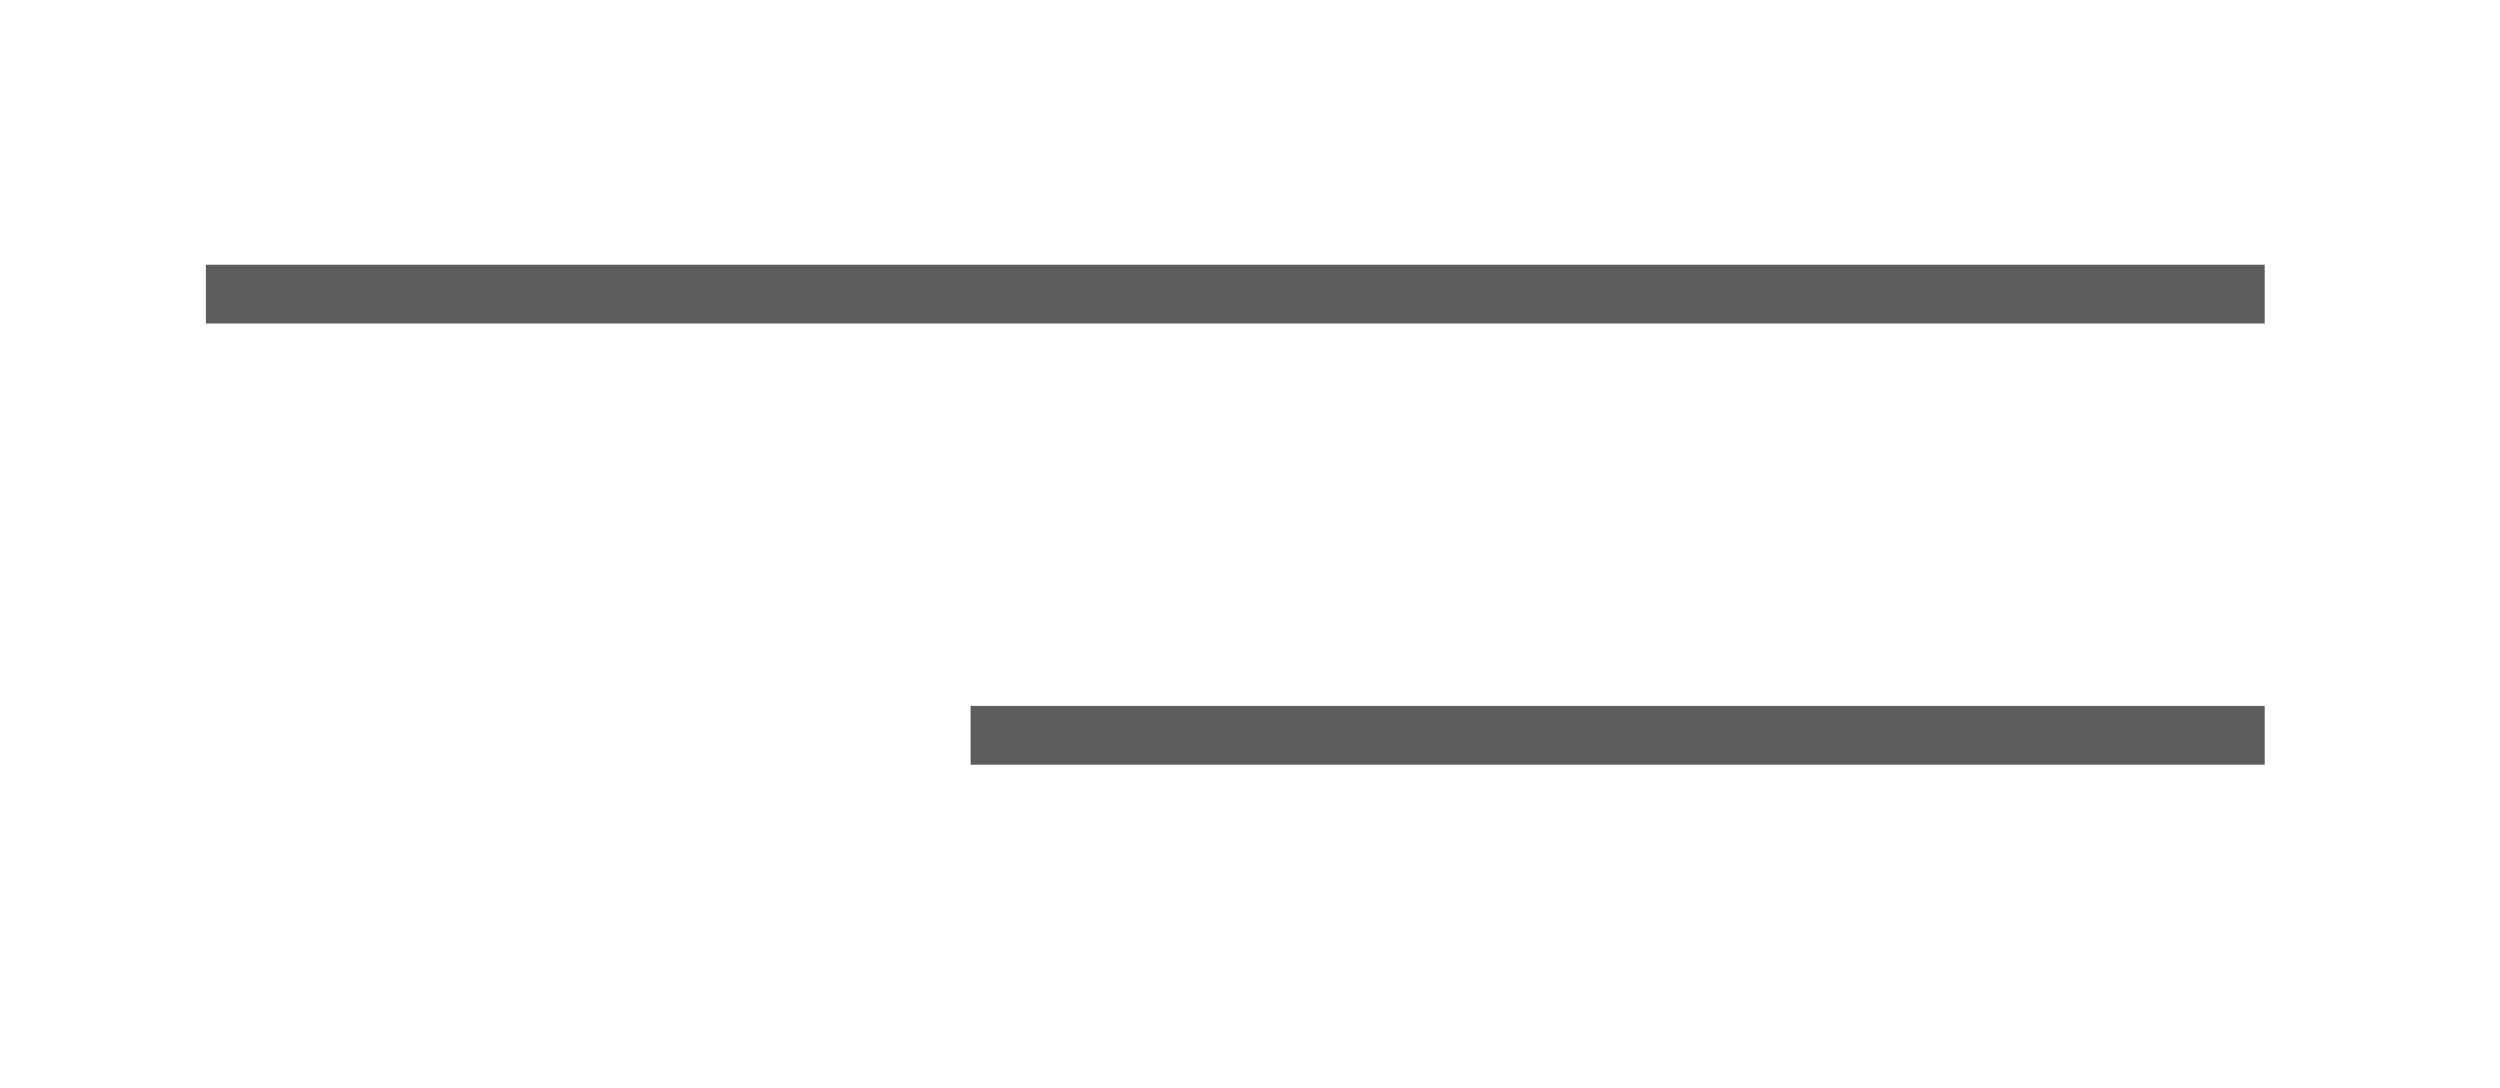
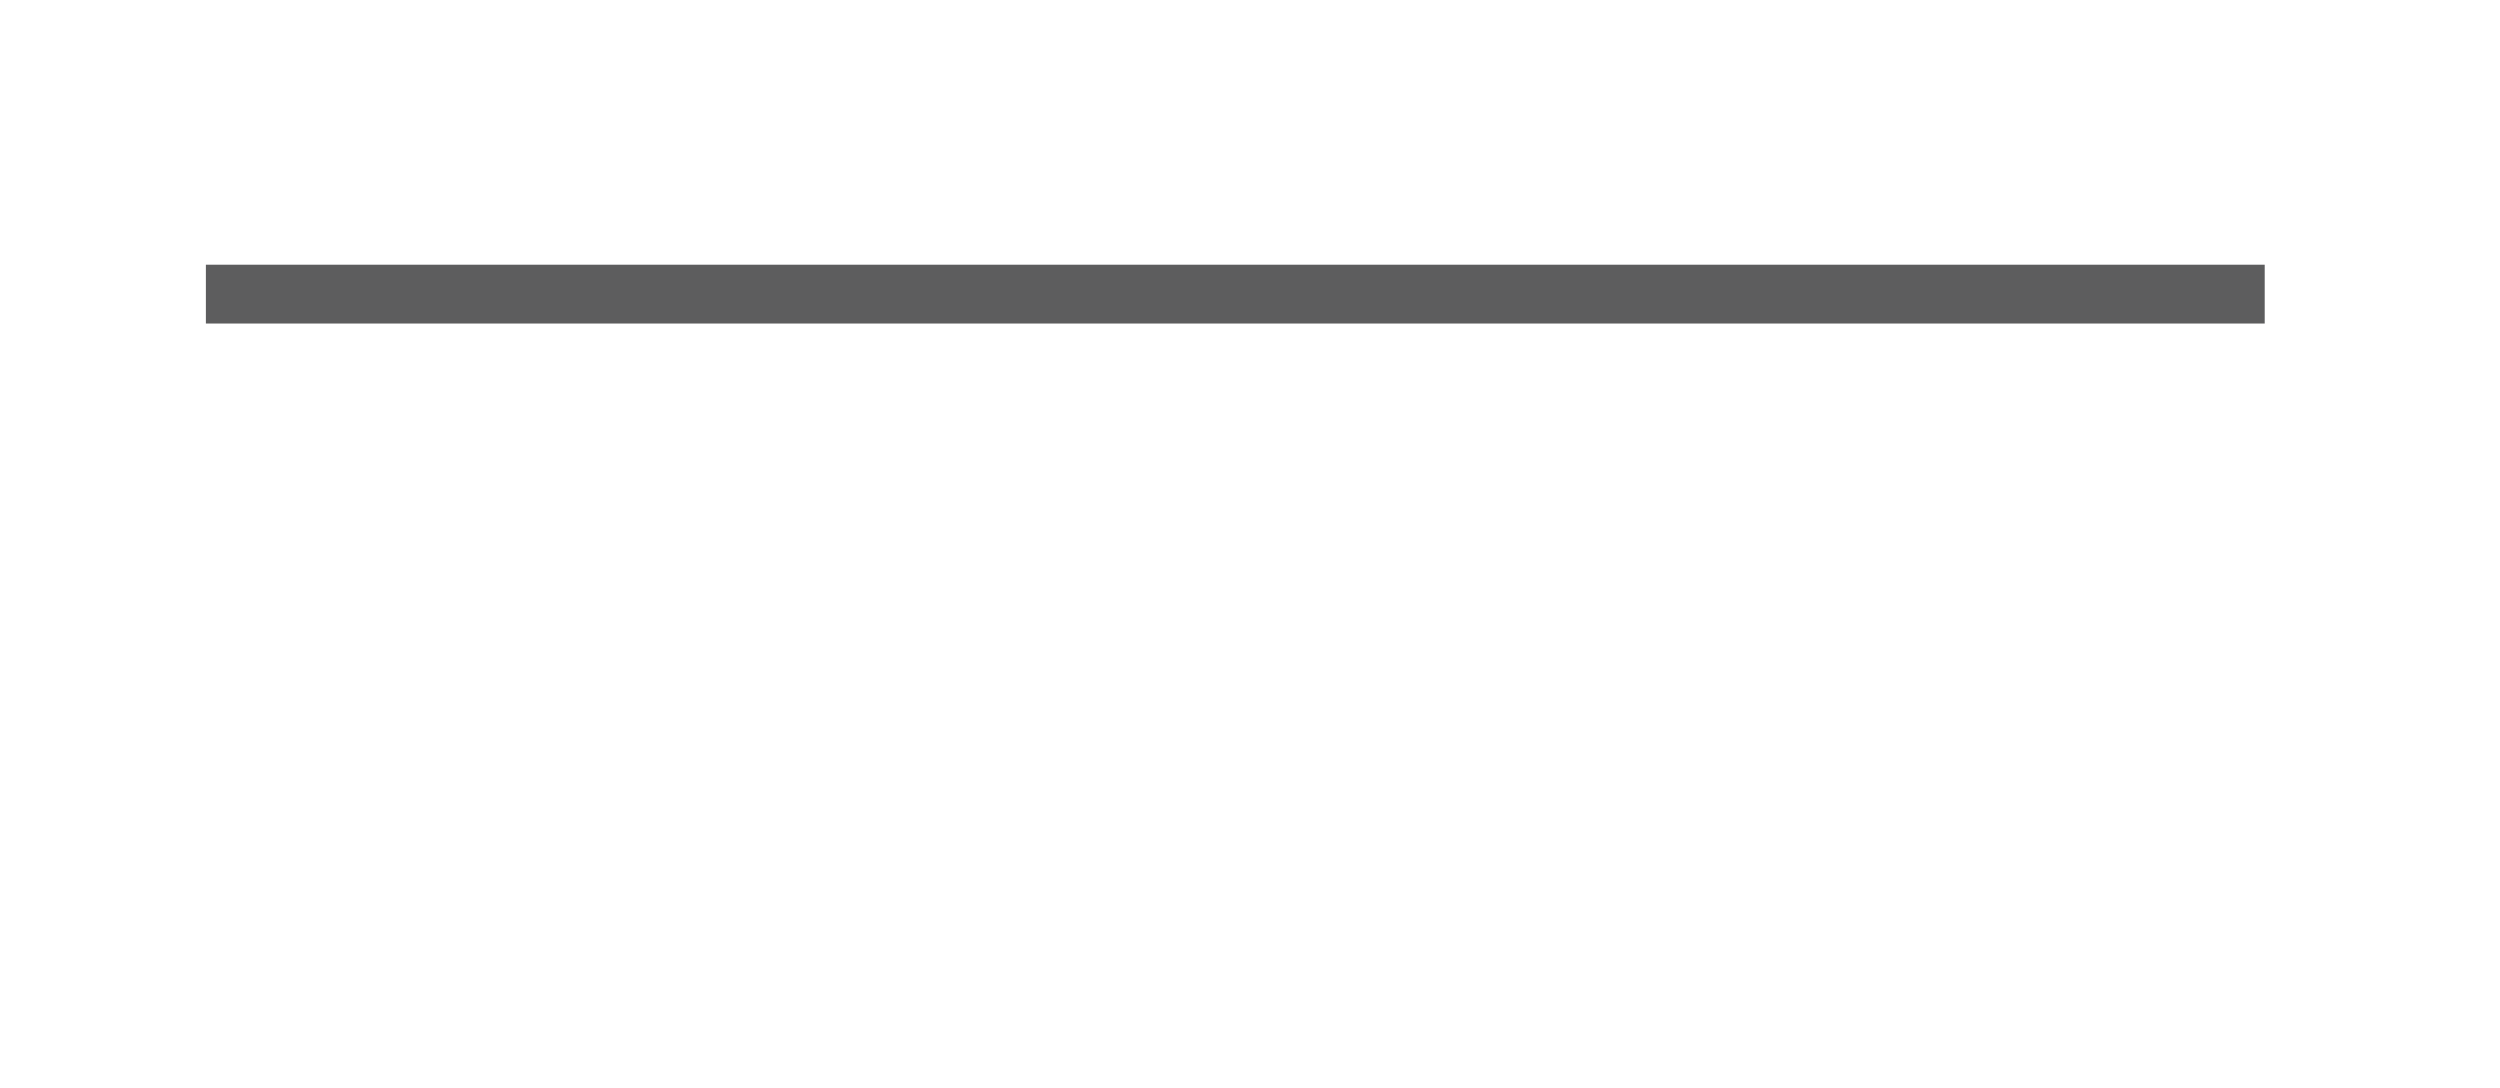
<svg xmlns="http://www.w3.org/2000/svg" width="85" height="37" viewBox="0 0 85 37" fill="none">
  <rect width="85" height="37" fill="white" />
  <rect x="7" y="9" width="70" height="2" fill="#5D5D5E" />
-   <rect x="33" y="24" width="44" height="2" fill="#5D5D5E" />
</svg>